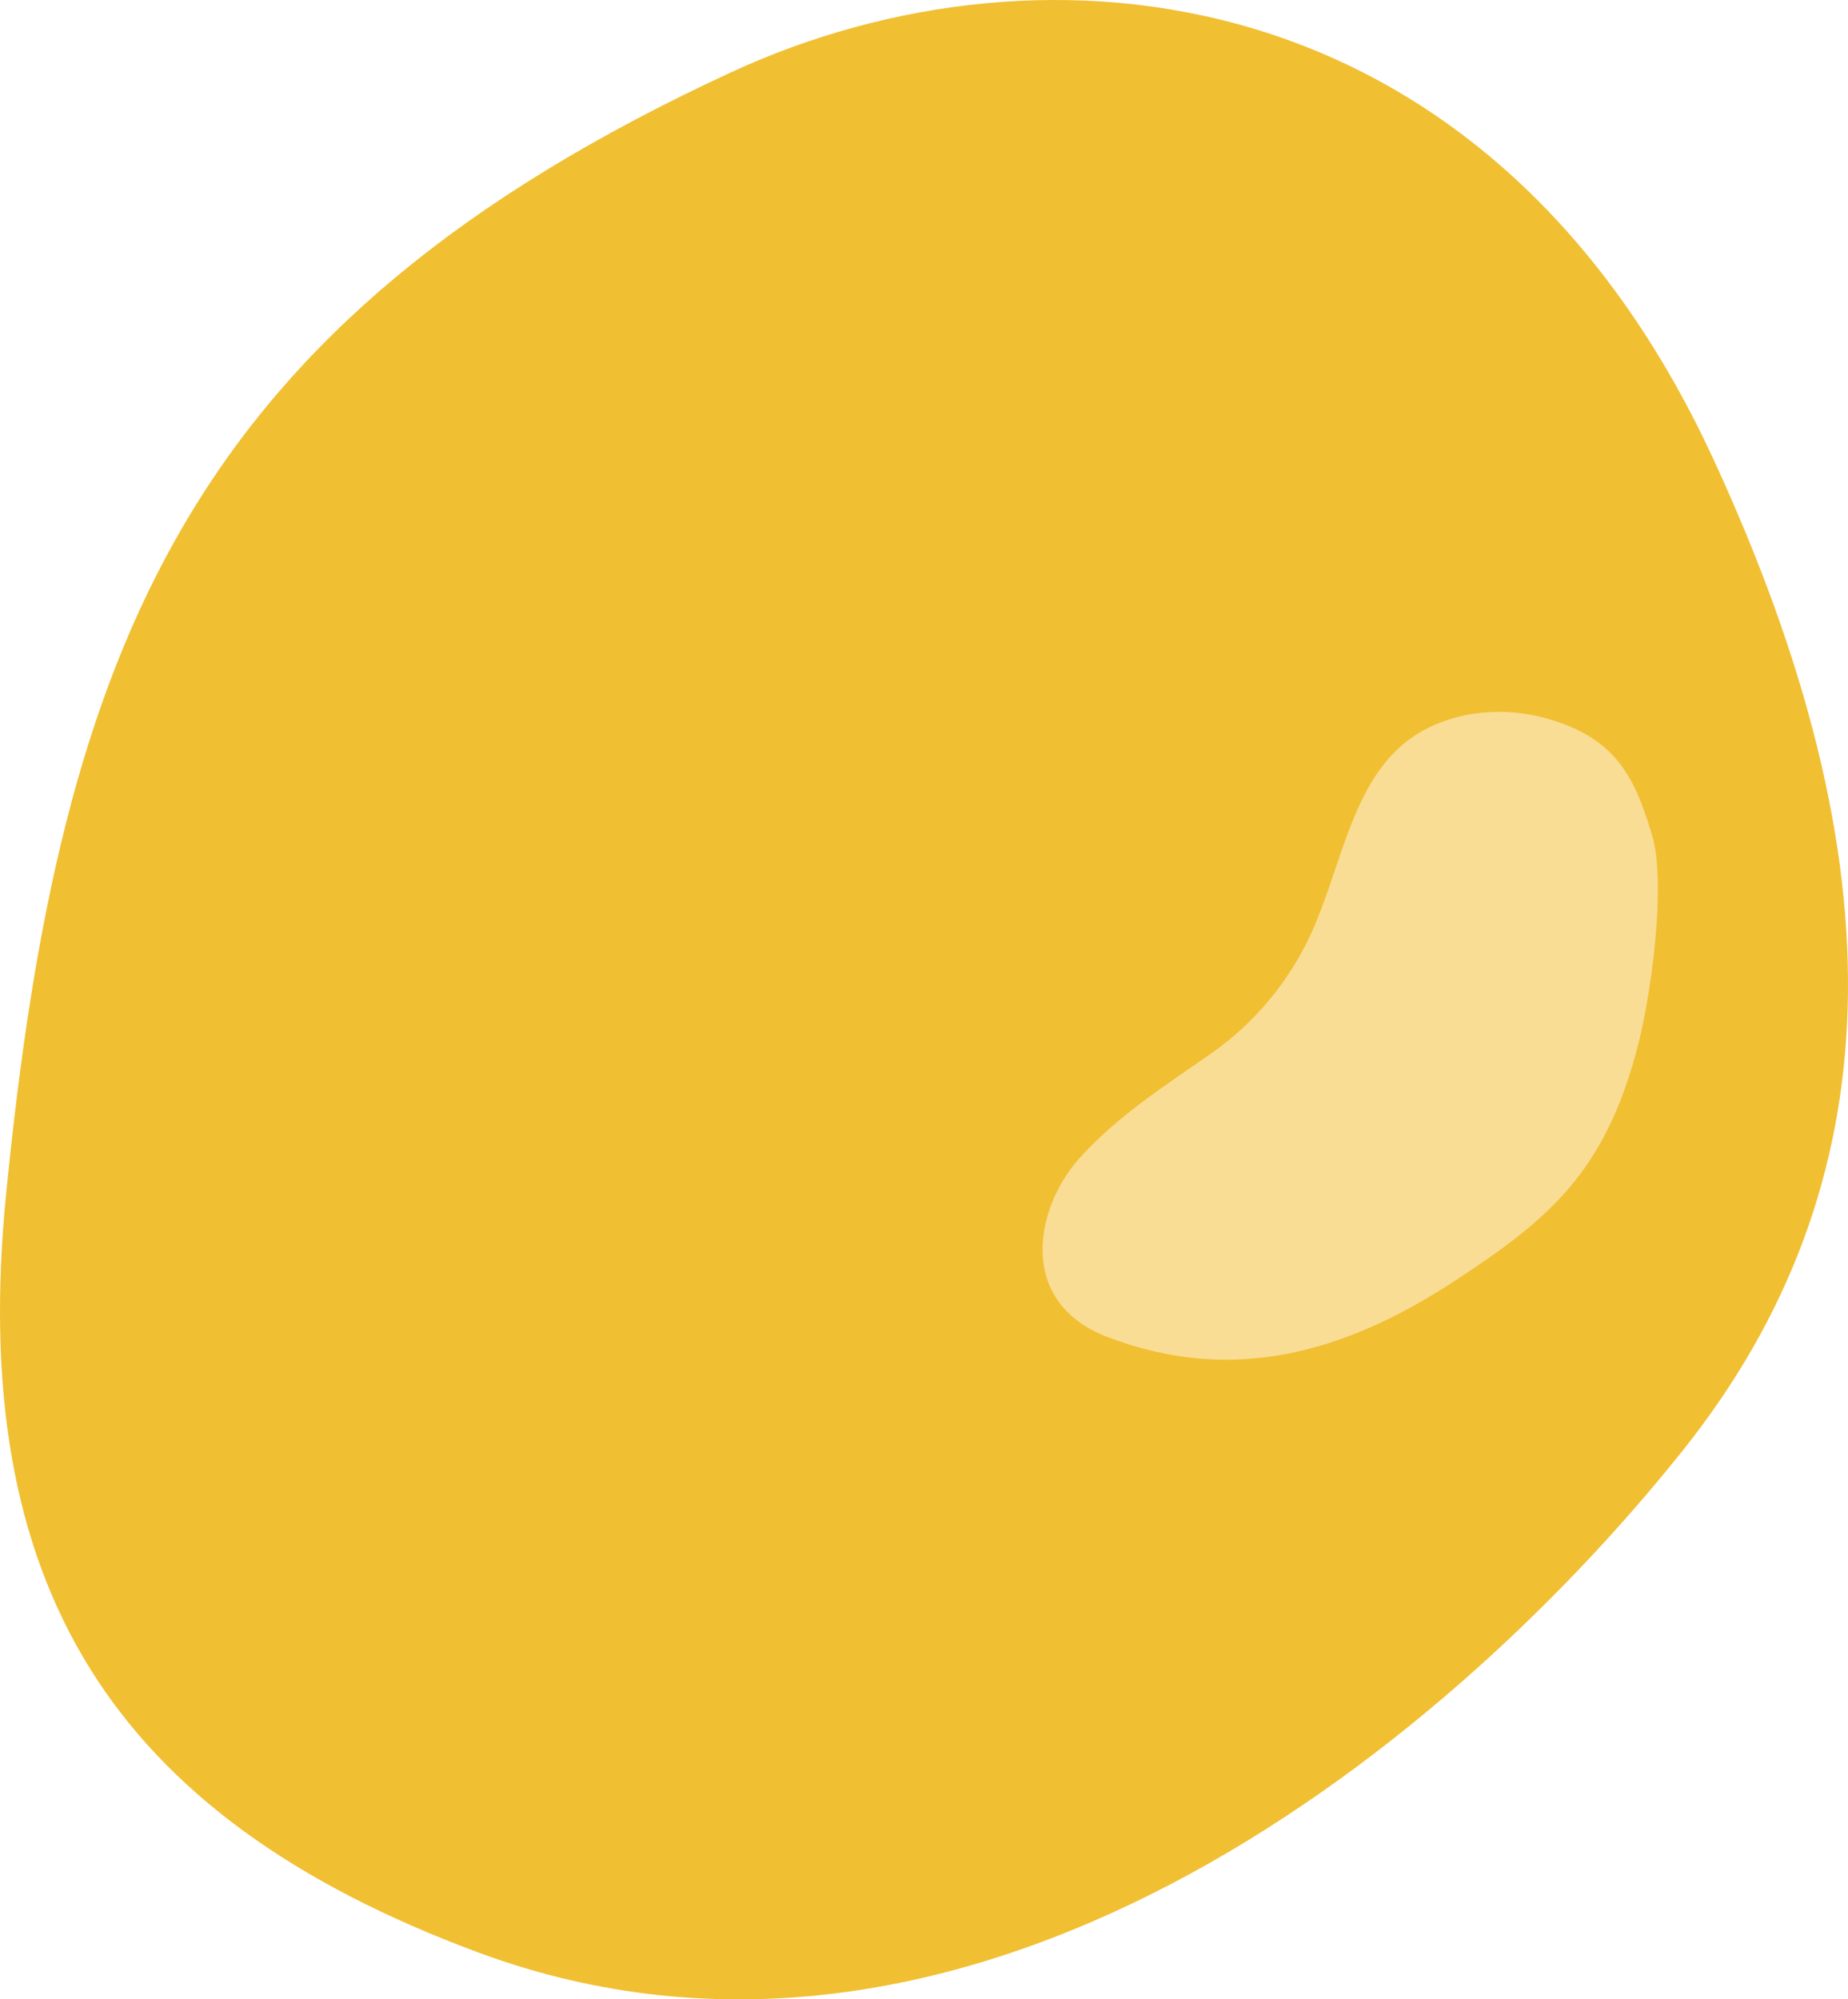
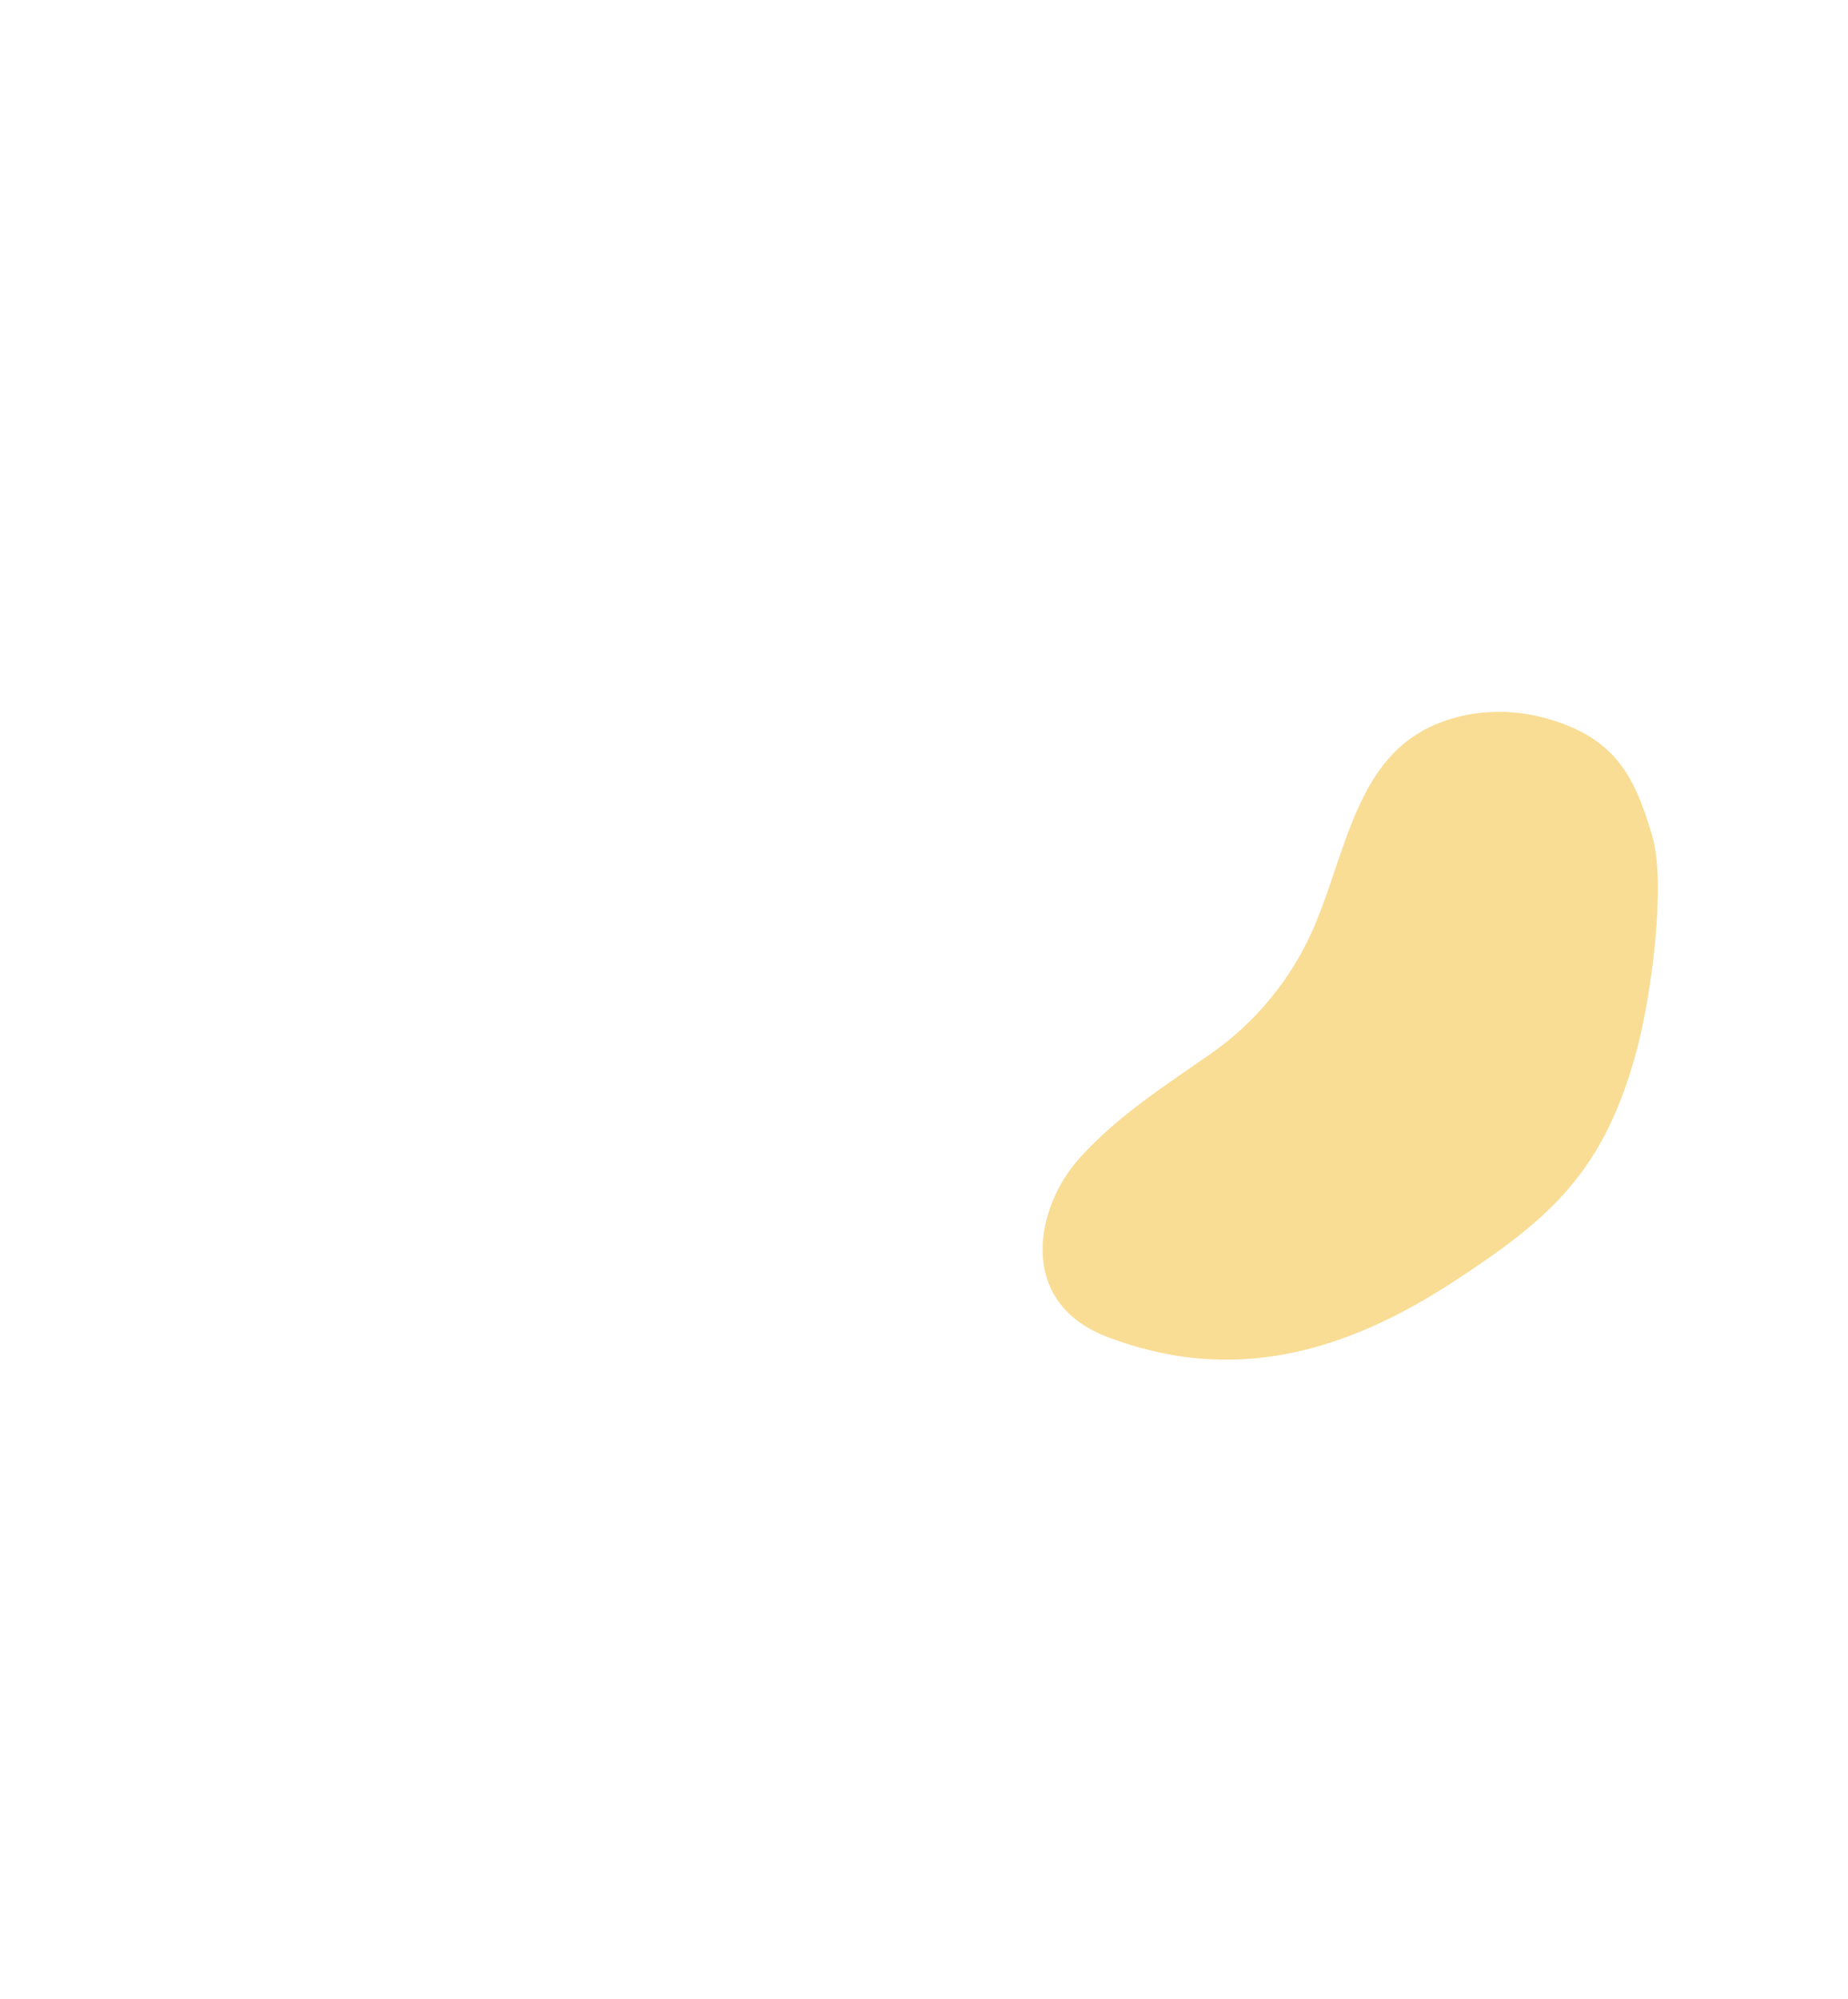
<svg xmlns="http://www.w3.org/2000/svg" id="_レイヤー_2" data-name="レイヤー 2" viewBox="0 0 57.296 61.982">
  <defs>
    <style>
      .cls-1 {
        fill: #f1bf32;
      }

      .cls-2 {
        fill: #f9dd95;
      }
    </style>
  </defs>
  <g id="_レイヤー_1-2" data-name="レイヤー 1">
    <g>
-       <path class="cls-1" d="M52.173,44.967c-7.576,9.497-22.275,21.153-37.355,15.558C3.428,56.3-1.009,49.097.19,37.008,1.871,20.06,5.848,10.018,22.67,2.24c9.722-4.495,23.497-3.046,30.441,11.969,5.816,12.576,5.631,22.523-.938,30.758Z" />
-       <path class="cls-2" d="M50.797,32.361c.388-1.526.876-4.968.422-6.476-.538-1.79-1.108-3.029-3.341-3.632-1.263-.341-2.691-.219-3.825.434-2.087,1.201-2.393,4.009-3.381,6.205-.677,1.504-1.767,2.82-3.119,3.765-1.447,1.011-2.914,1.943-4.093,3.257-1.354,1.509-1.966,4.453.884,5.538,3.84,1.462,7.308.515,10.746-1.734,2.952-1.931,4.7-3.396,5.706-7.358Z" />
+       <path class="cls-2" d="M50.797,32.361c.388-1.526.876-4.968.422-6.476-.538-1.79-1.108-3.029-3.341-3.632-1.263-.341-2.691-.219-3.825.434-2.087,1.201-2.393,4.009-3.381,6.205-.677,1.504-1.767,2.82-3.119,3.765-1.447,1.011-2.914,1.943-4.093,3.257-1.354,1.509-1.966,4.453.884,5.538,3.84,1.462,7.308.515,10.746-1.734,2.952-1.931,4.7-3.396,5.706-7.358" />
    </g>
  </g>
</svg>